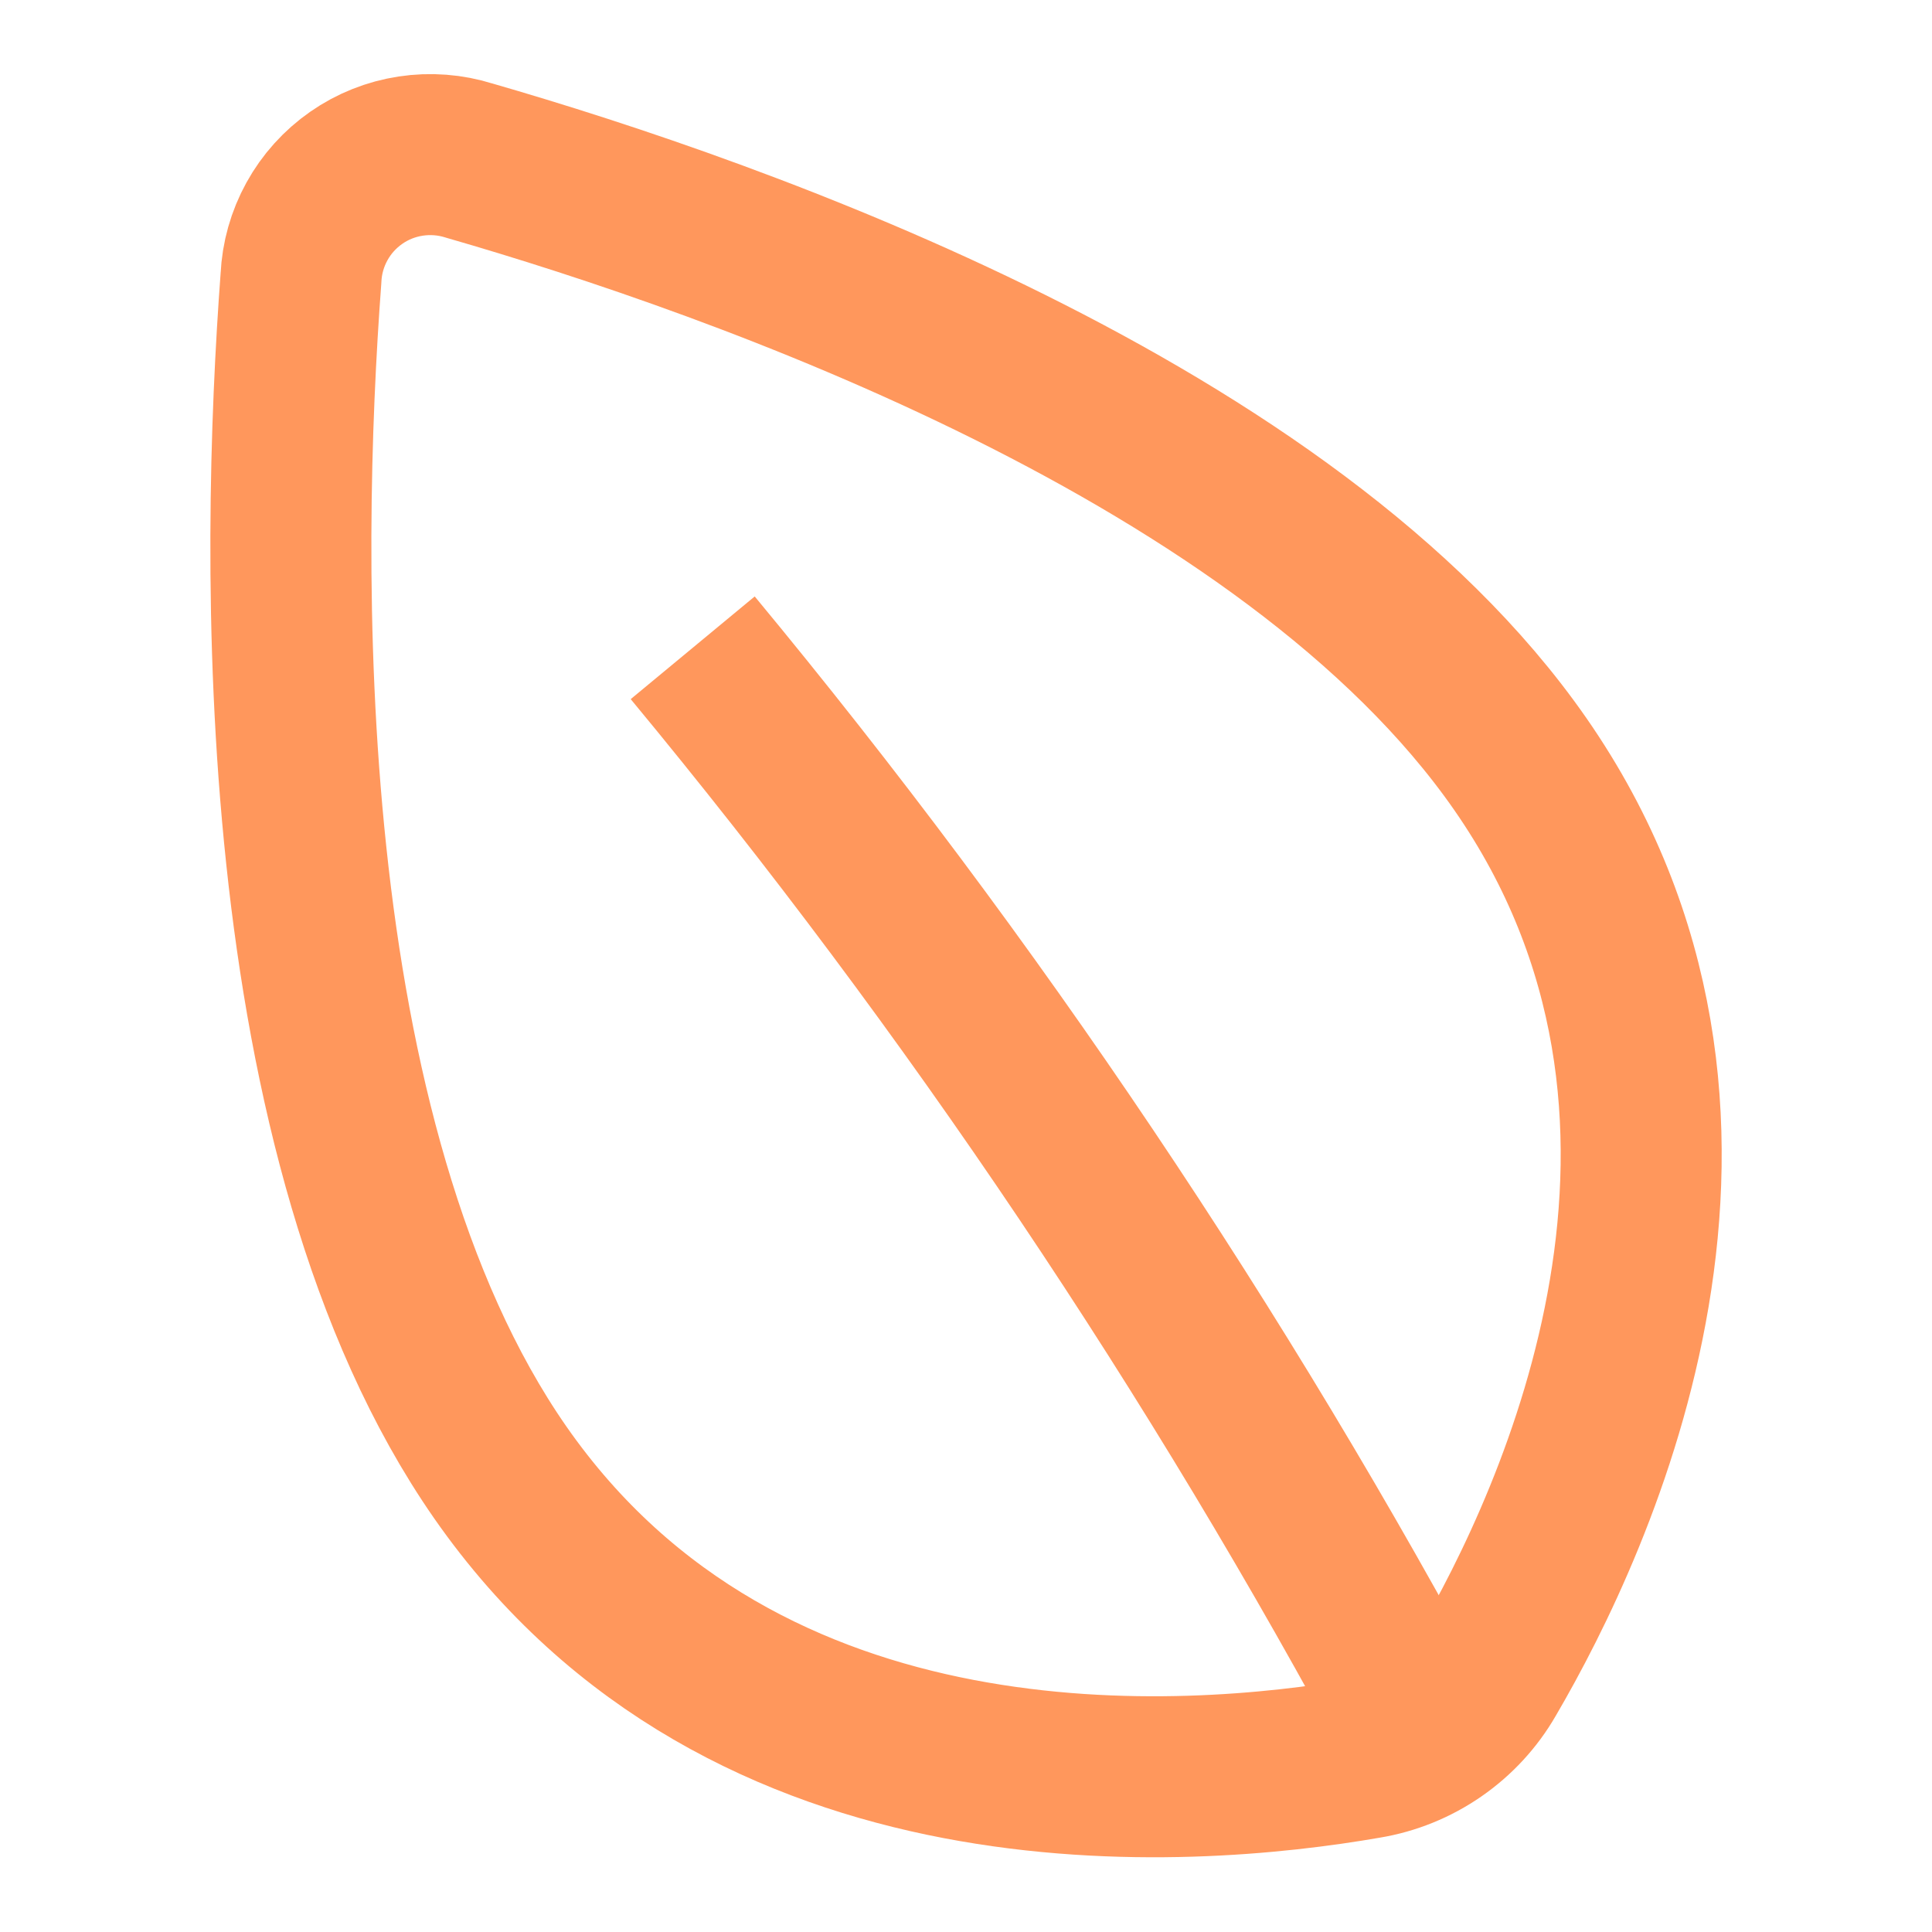
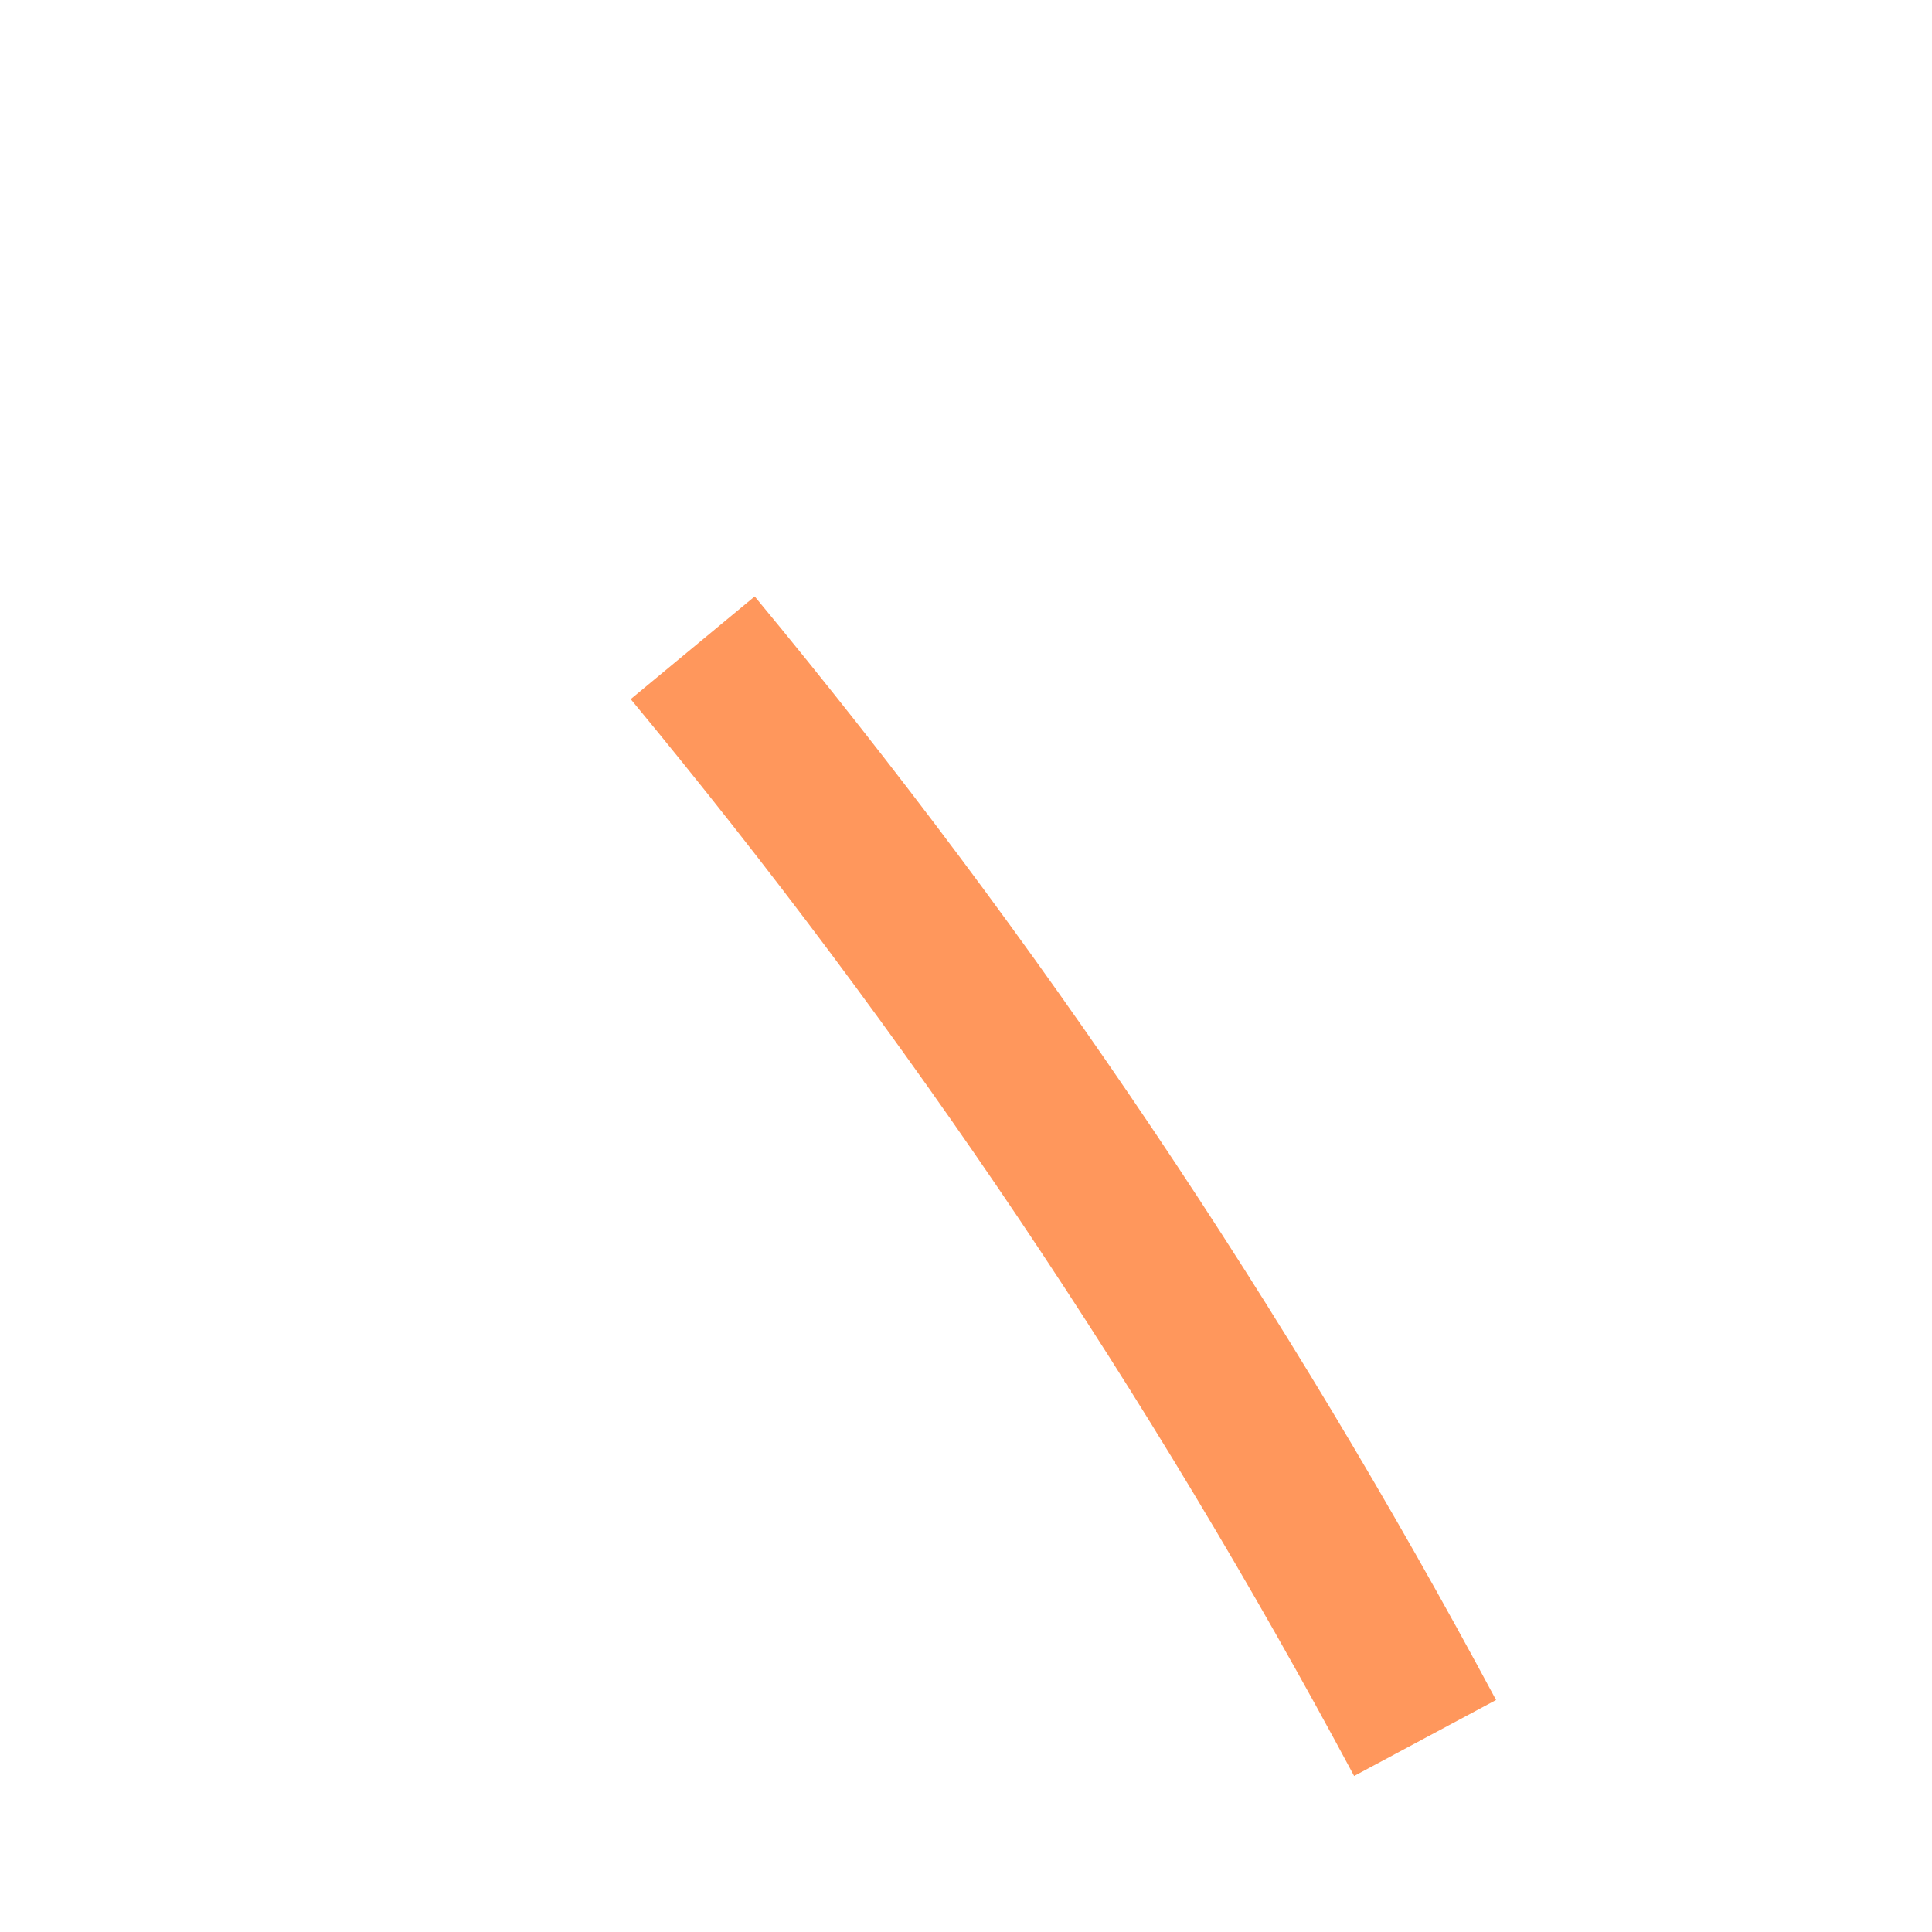
<svg xmlns="http://www.w3.org/2000/svg" width="24" height="24" viewBox="0 0 24 24" fill="none">
-   <path d="M18.885 9.49C21.926 13.865 19.596 18.874 18.461 20.813C18.305 21.084 18.09 21.316 17.833 21.494C17.576 21.672 17.283 21.791 16.975 21.842C14.762 22.227 9.261 22.665 6.214 18.29C3.348 14.169 3.48 6.919 3.739 3.453C3.75 3.207 3.818 2.967 3.937 2.751C4.056 2.535 4.223 2.35 4.425 2.209C4.627 2.068 4.858 1.976 5.102 1.939C5.345 1.902 5.594 1.921 5.829 1.995C9.177 2.961 16.017 5.364 18.885 9.49Z" stroke="#FF975C" stroke-width="2" stroke-linejoin="round" />
  <path d="M8.605 8.047C12.082 12.246 15.13 16.783 17.703 21.59" stroke="#FF975C" stroke-width="2" stroke-linejoin="round" />
</svg>